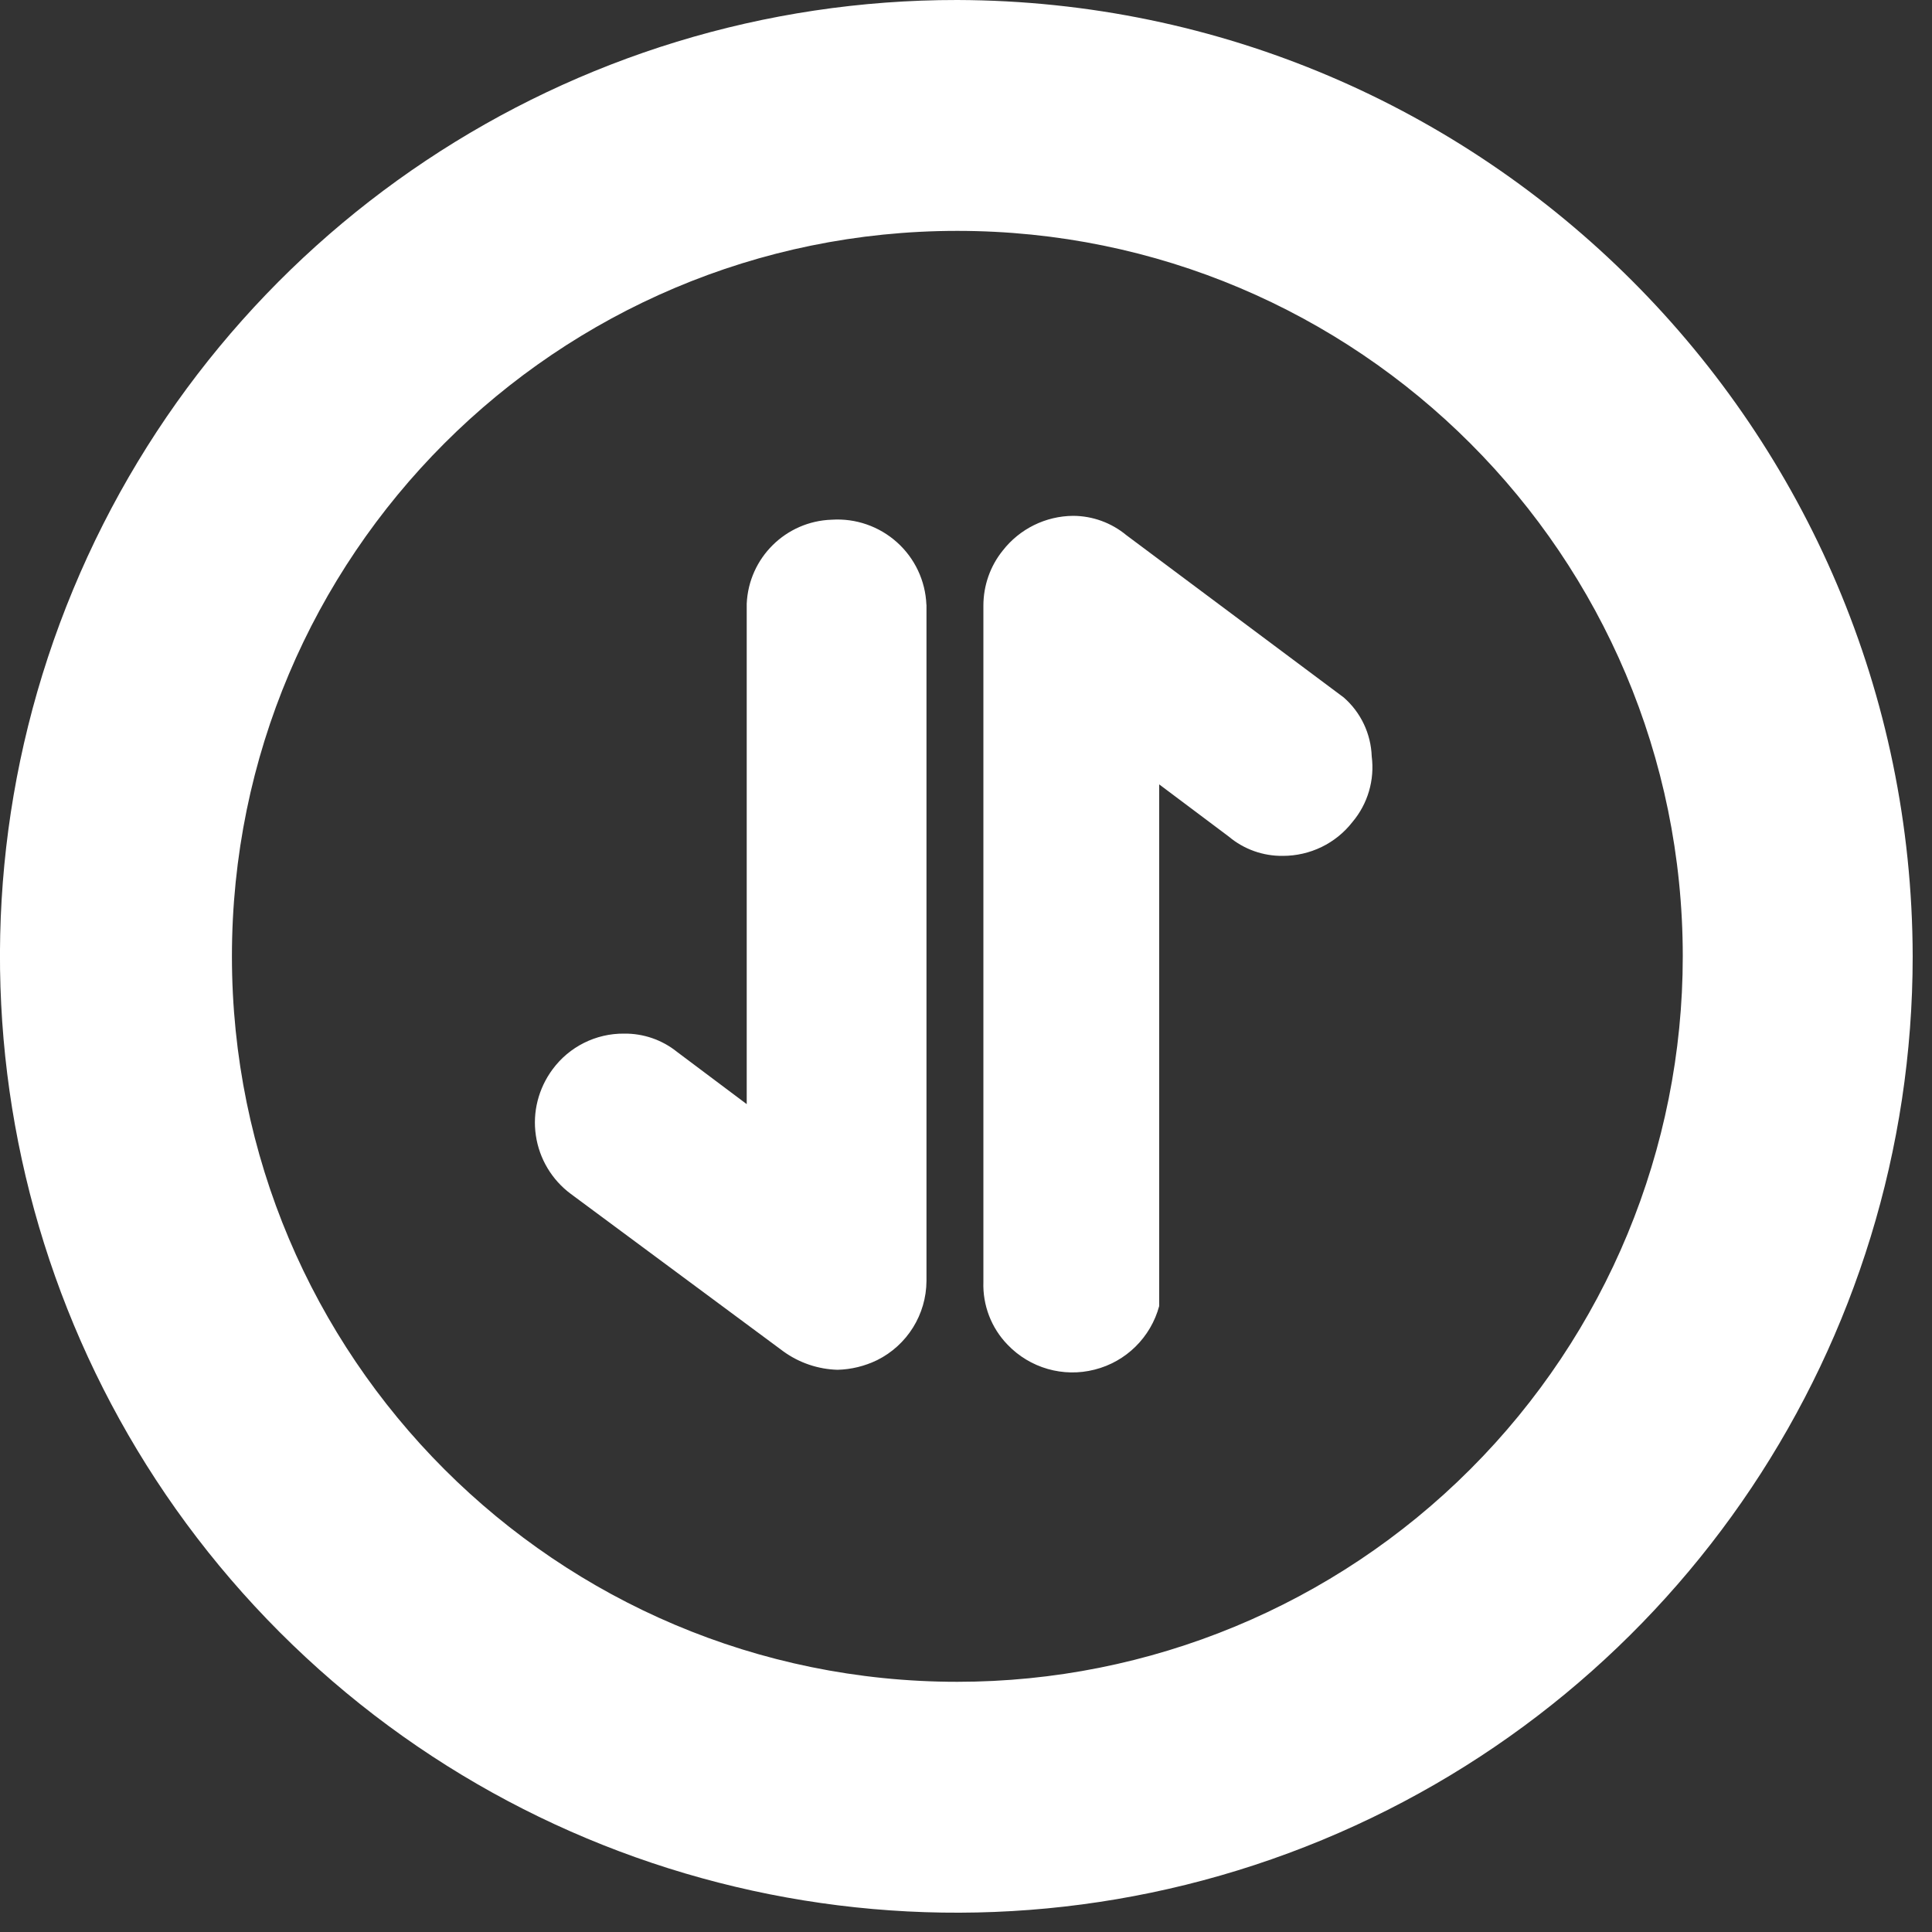
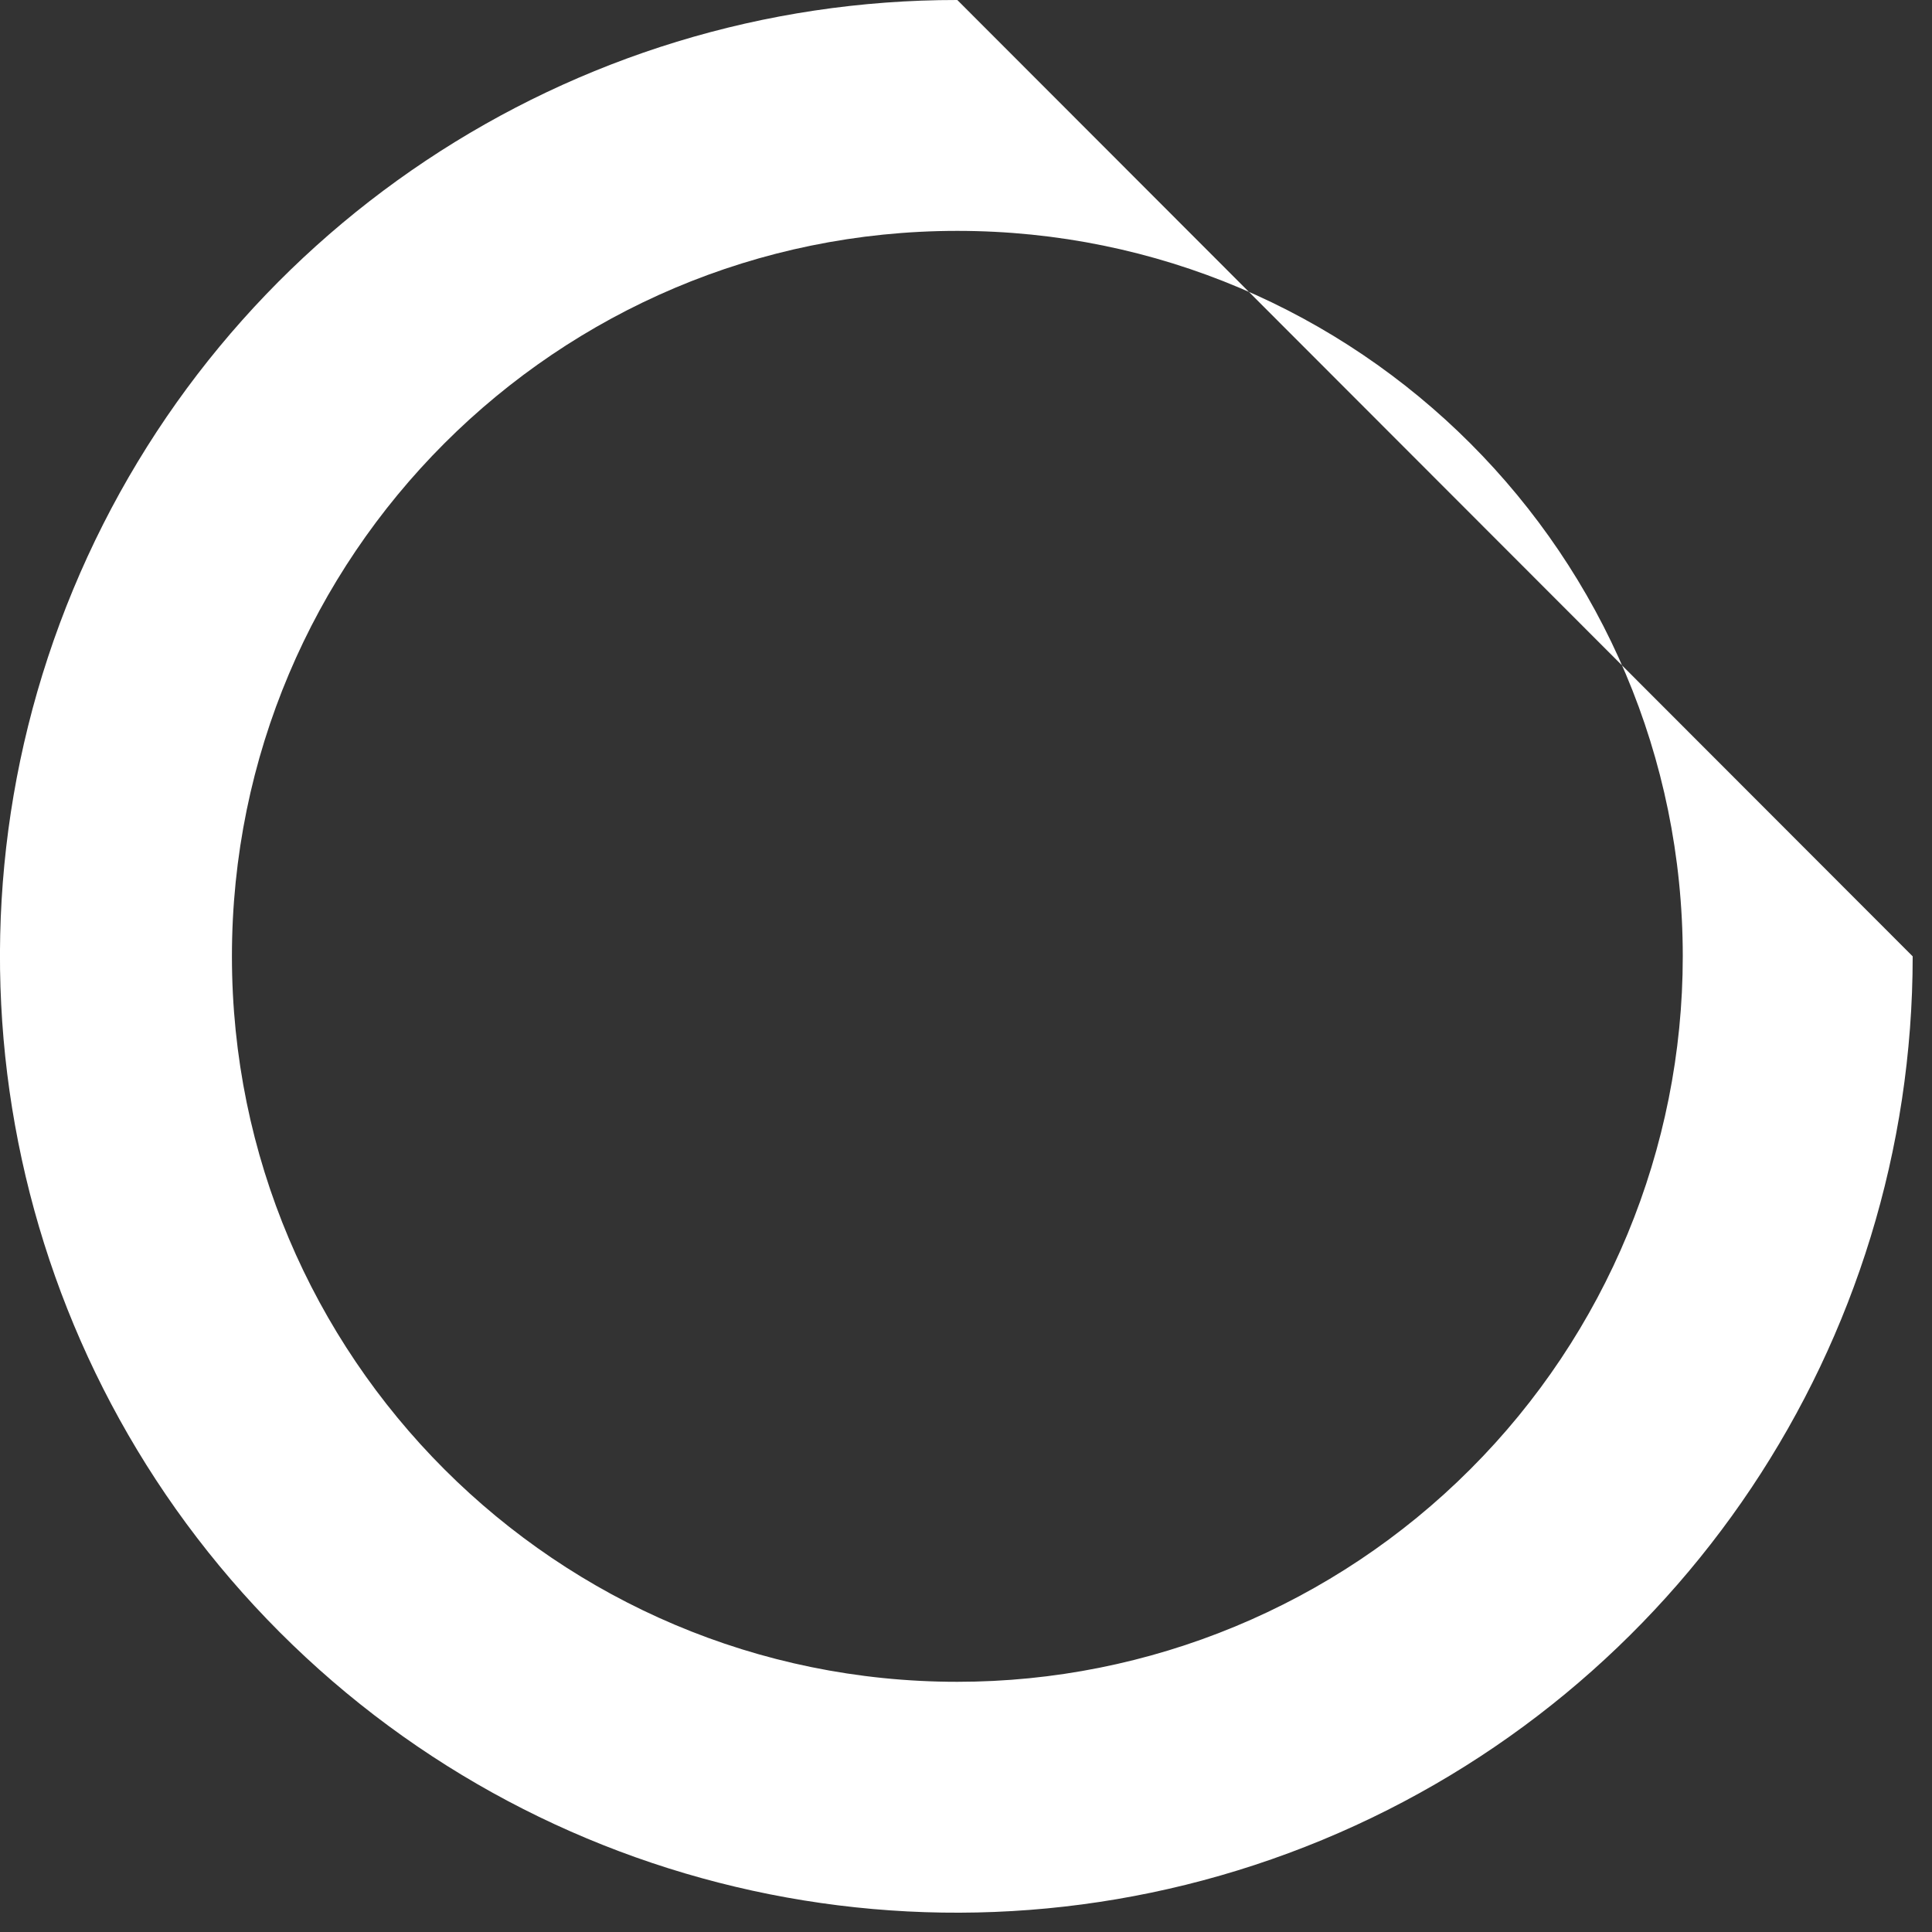
<svg xmlns="http://www.w3.org/2000/svg" width="22" height="22" viewBox="0 0 22 22">
  <rect x="0" y="0" width="22" height="22" fill="#333333" stroke="none" />
  <g fill="none" fill-rule="evenodd">
    <g fill="#FFF" fill-rule="nonzero">
      <g>
-         <path d="M10.901 0C6.496-.004 2.521 2.646.832 6.715s-.76 8.755 2.354 11.872c3.114 3.116 7.799 4.05 11.87 2.365 4.07-1.685 6.724-5.656 6.724-10.062C21.768 4.885 16.906.018 10.901 0zm0 19.151c-4.562 0-8.26-3.699-8.26-8.261 0-4.562 3.698-8.261 8.26-8.261 4.563 0 8.261 3.699 8.261 8.261 0 2.191-.87 4.292-2.42 5.841-1.549 1.55-3.65 2.42-5.84 2.42z" transform="translate(-238 -809) translate(238 809)" />
-         <path d="M10.55 6.886v7.7c-.002.383-.22.732-.562.902-.14.068-.294.106-.45.11-.222-.006-.437-.079-.617-.209l-2.42-1.793c-.216-.16-.36-.4-.399-.666-.04-.266.03-.537.19-.753.19-.258.493-.41.814-.407.22-.003.434.071.605.209l.792.594V6.875c.023-.523.445-.94.968-.957.272-.018.54.075.743.257.203.182.324.438.335.711zM15.301 7.942l-2.475-1.848c-.17-.141-.384-.219-.605-.22-.314.002-.61.148-.803.396-.143.177-.22.399-.22.627v7.7c-.009.266.09.524.275.715.255.267.635.376.992.284.358-.09.639-.368.735-.724v-5.94l.792.594c.172.145.391.223.616.22.31 0 .602-.141.792-.385.175-.207.255-.479.22-.748-.009-.258-.124-.501-.319-.671zM12.177 6.16h.121-.12zm2.464 3.3h-.132.132z" transform="translate(-238 -809) translate(238 809)" />
+         <path d="M10.901 0C6.496-.004 2.521 2.646.832 6.715s-.76 8.755 2.354 11.872c3.114 3.116 7.799 4.05 11.87 2.365 4.07-1.685 6.724-5.656 6.724-10.062zm0 19.151c-4.562 0-8.26-3.699-8.26-8.261 0-4.562 3.698-8.261 8.26-8.261 4.563 0 8.261 3.699 8.261 8.261 0 2.191-.87 4.292-2.42 5.841-1.549 1.55-3.65 2.42-5.84 2.42z" transform="translate(-238 -809) translate(238 809)" />
      </g>
    </g>
  </g>
</svg>